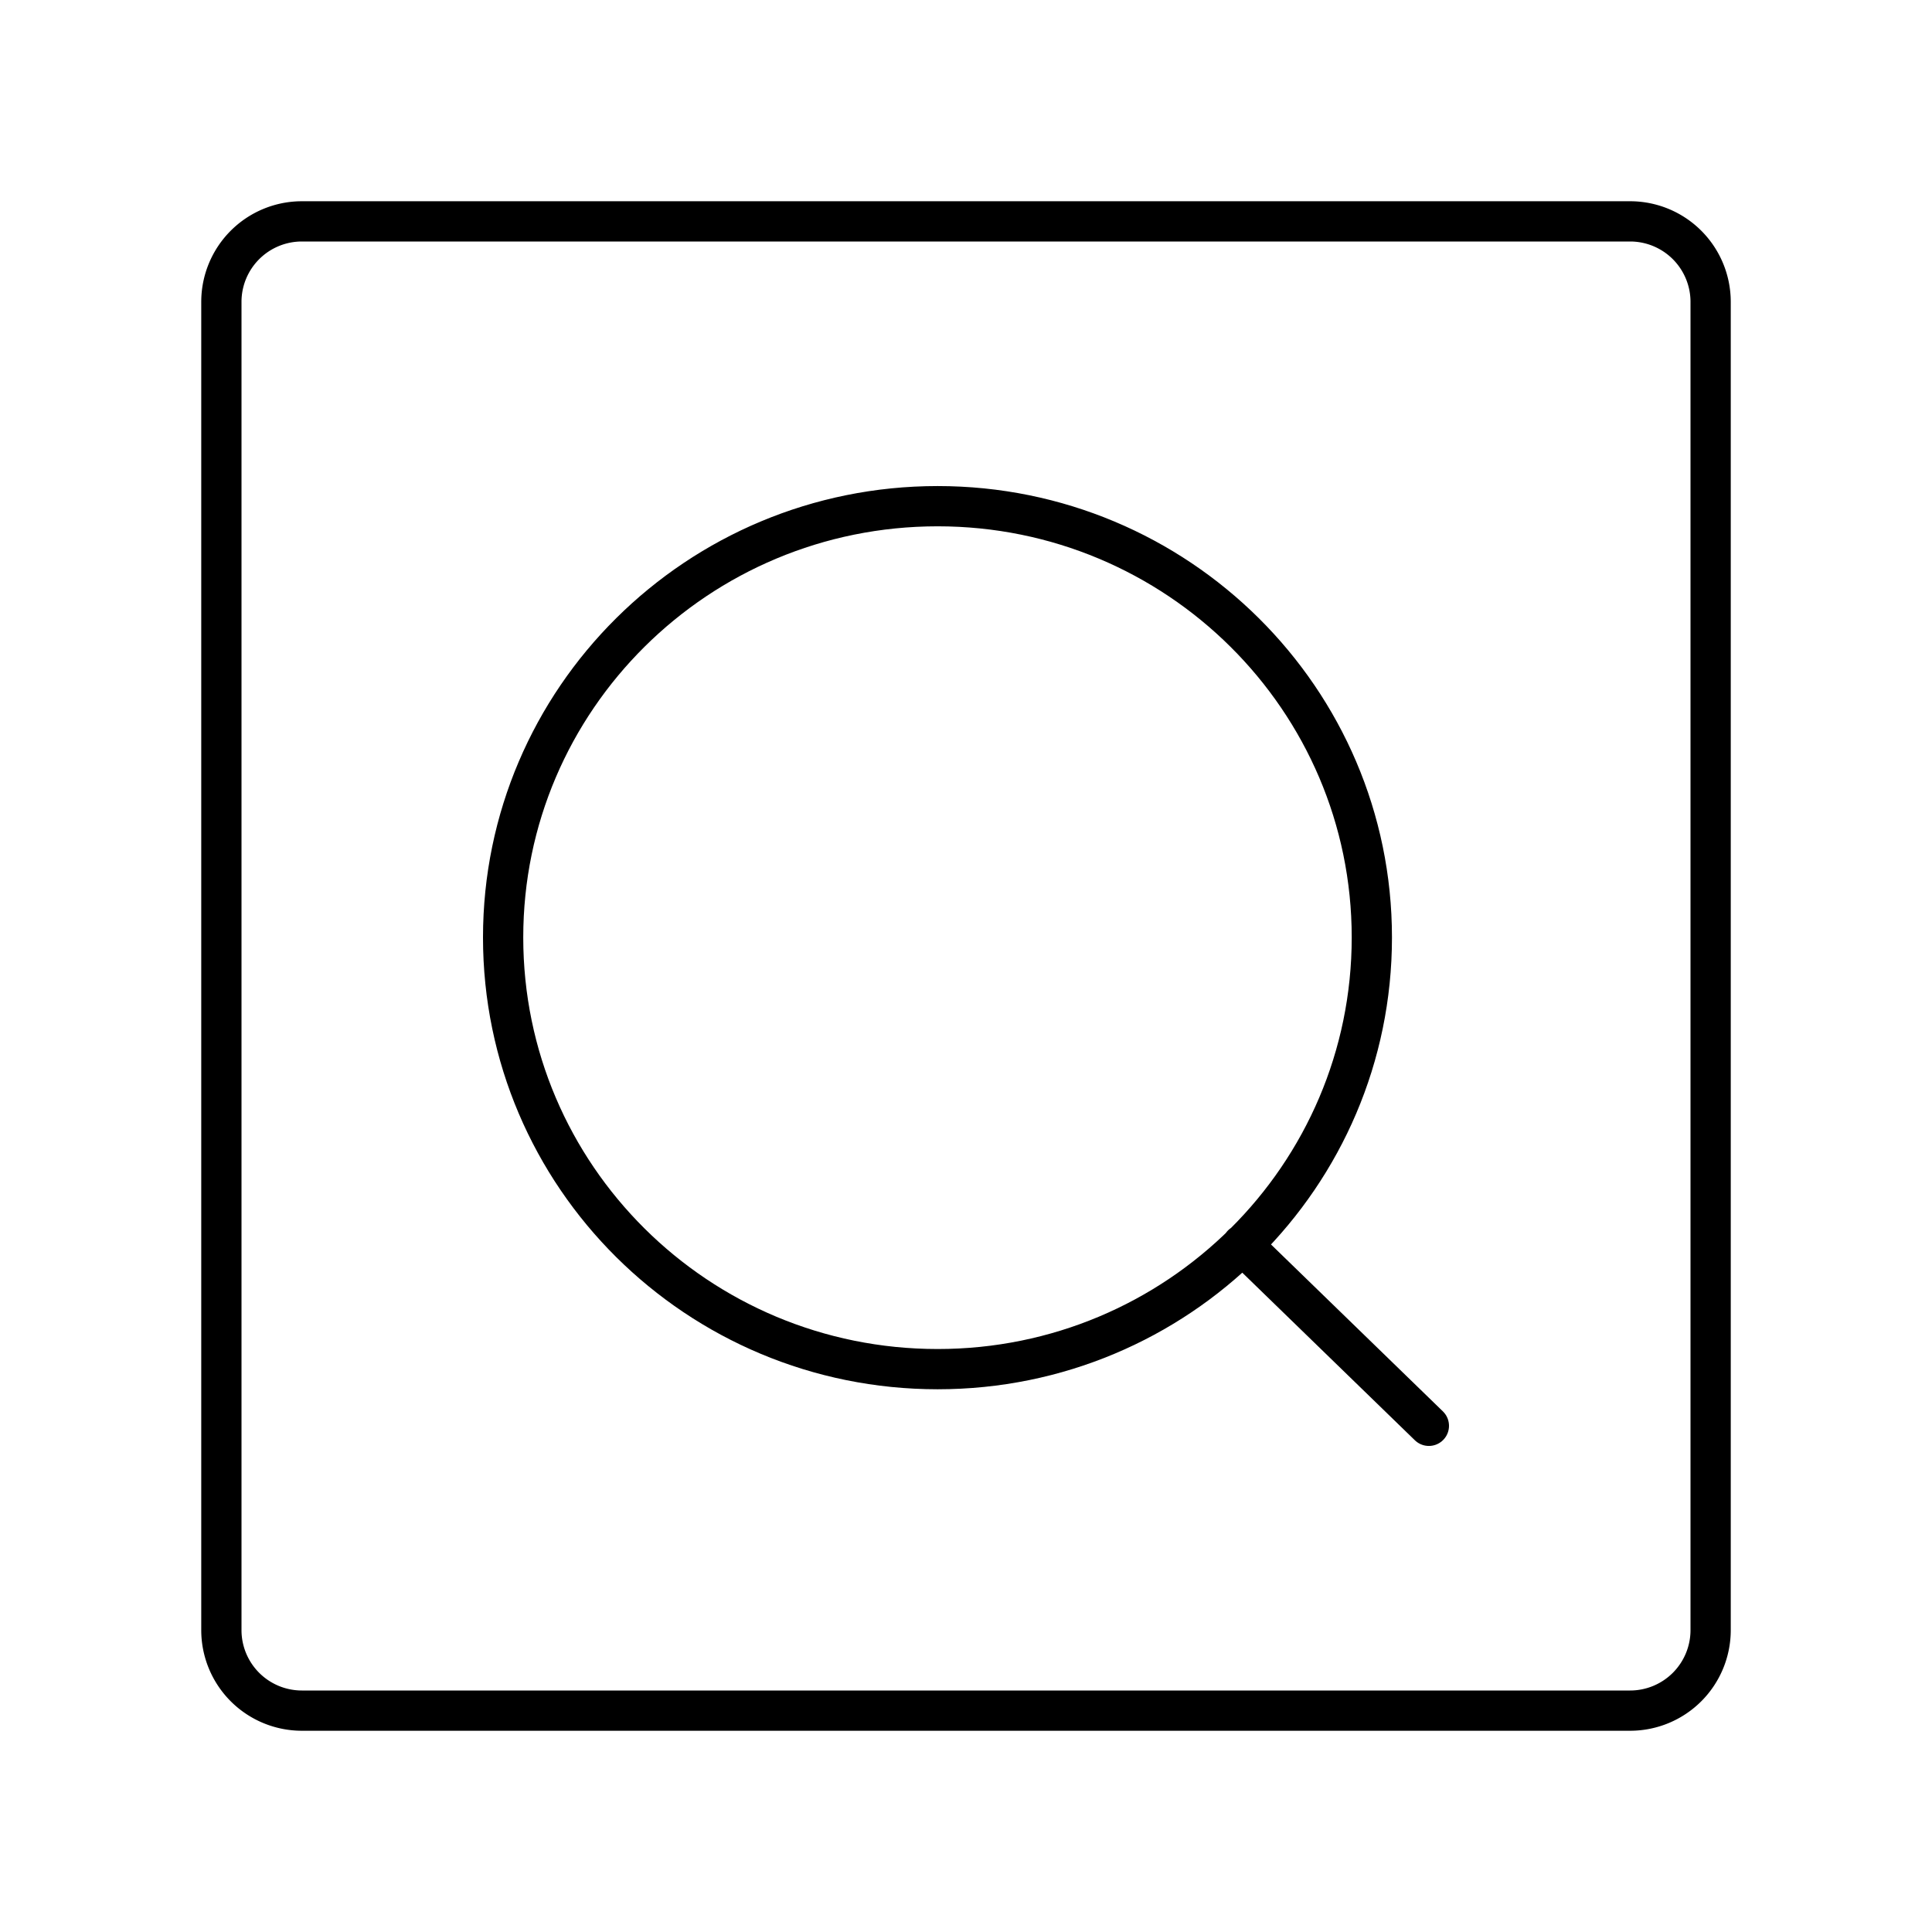
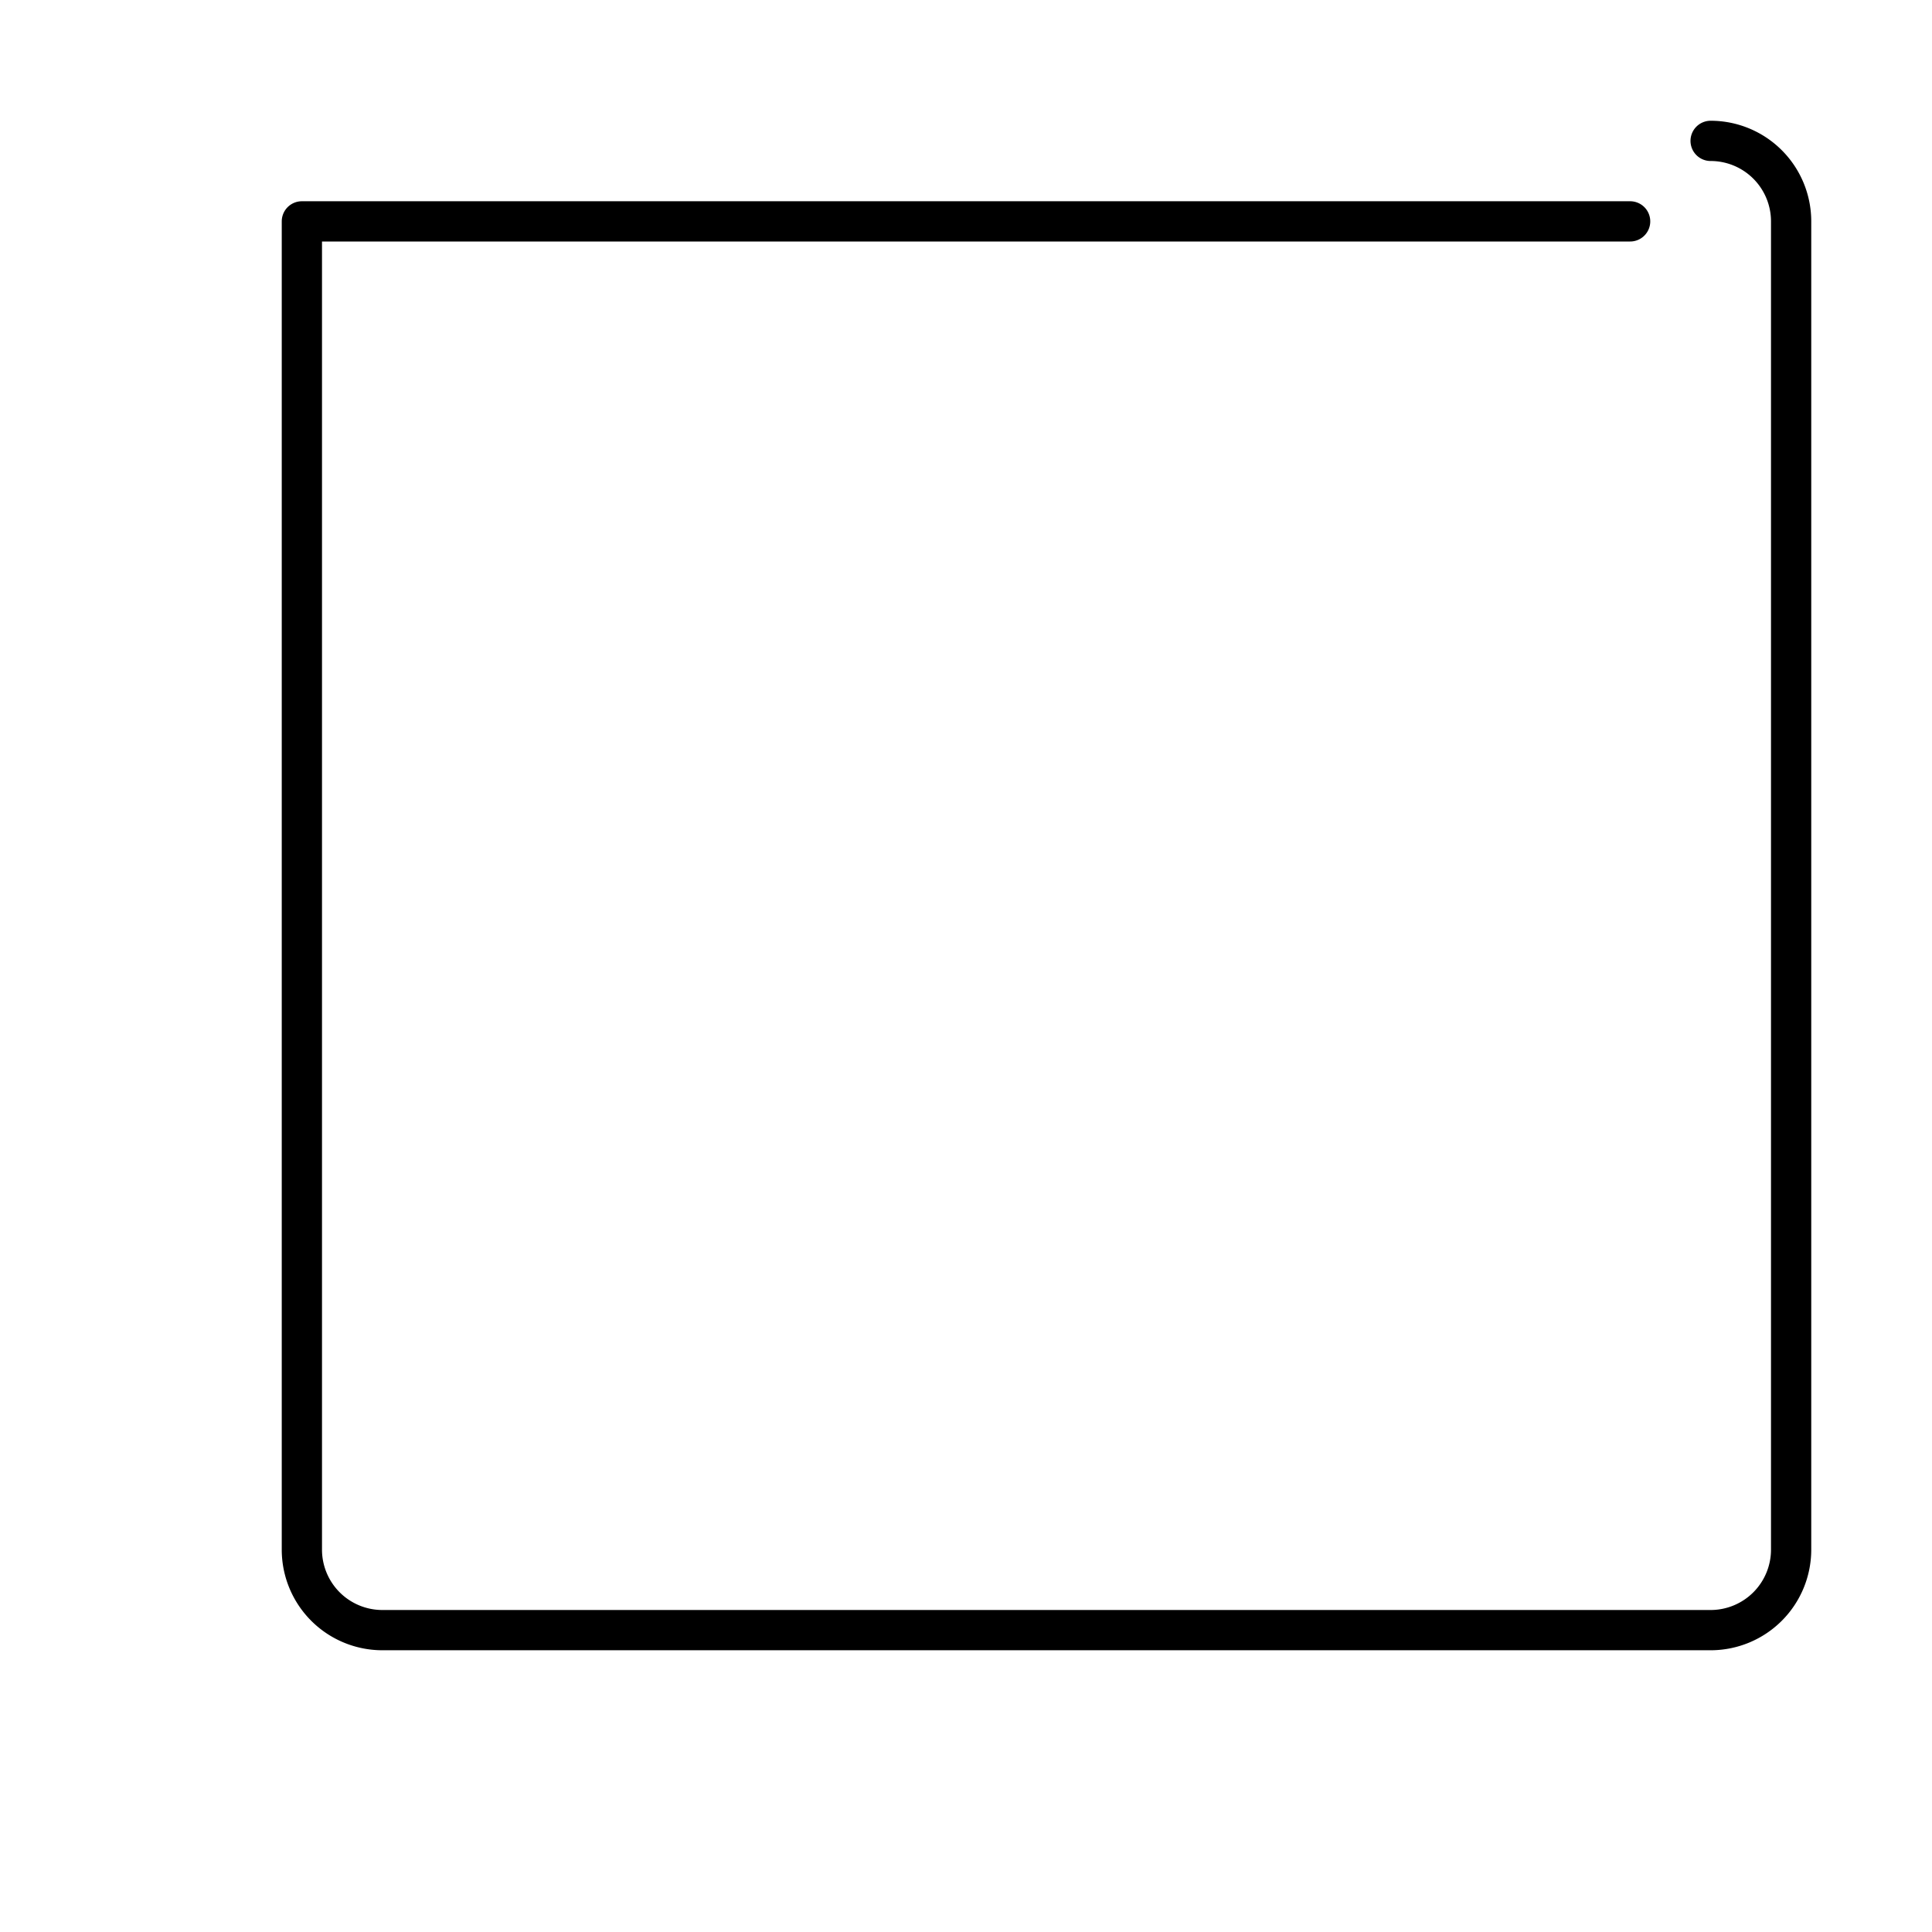
<svg xmlns="http://www.w3.org/2000/svg" width="800" height="800" viewBox="0 0 48 48">
-   <path fill="none" stroke="currentColor" stroke-linecap="round" stroke-linejoin="round" d="M23.296 12.576c5.955 0 10.787 4.796 10.787 10.715c0 5.929-4.832 10.725-10.787 10.725c-5.964 0-10.796-4.796-10.796-10.725c0-5.92 4.832-10.715 10.796-10.715m7.568 18.346l4.636 4.502" />
-   <path fill="none" stroke="currentColor" stroke-linecap="round" stroke-linejoin="round" d="M40.5 5.5h-33a2 2 0 0 0-2 2v33a2 2 0 0 0 2 2h33a2 2 0 0 0 2-2v-33a2 2 0 0 0-2-2" />
+   <path fill="none" stroke="currentColor" stroke-linecap="round" stroke-linejoin="round" d="M40.5 5.5h-33v33a2 2 0 0 0 2 2h33a2 2 0 0 0 2-2v-33a2 2 0 0 0-2-2" />
</svg>